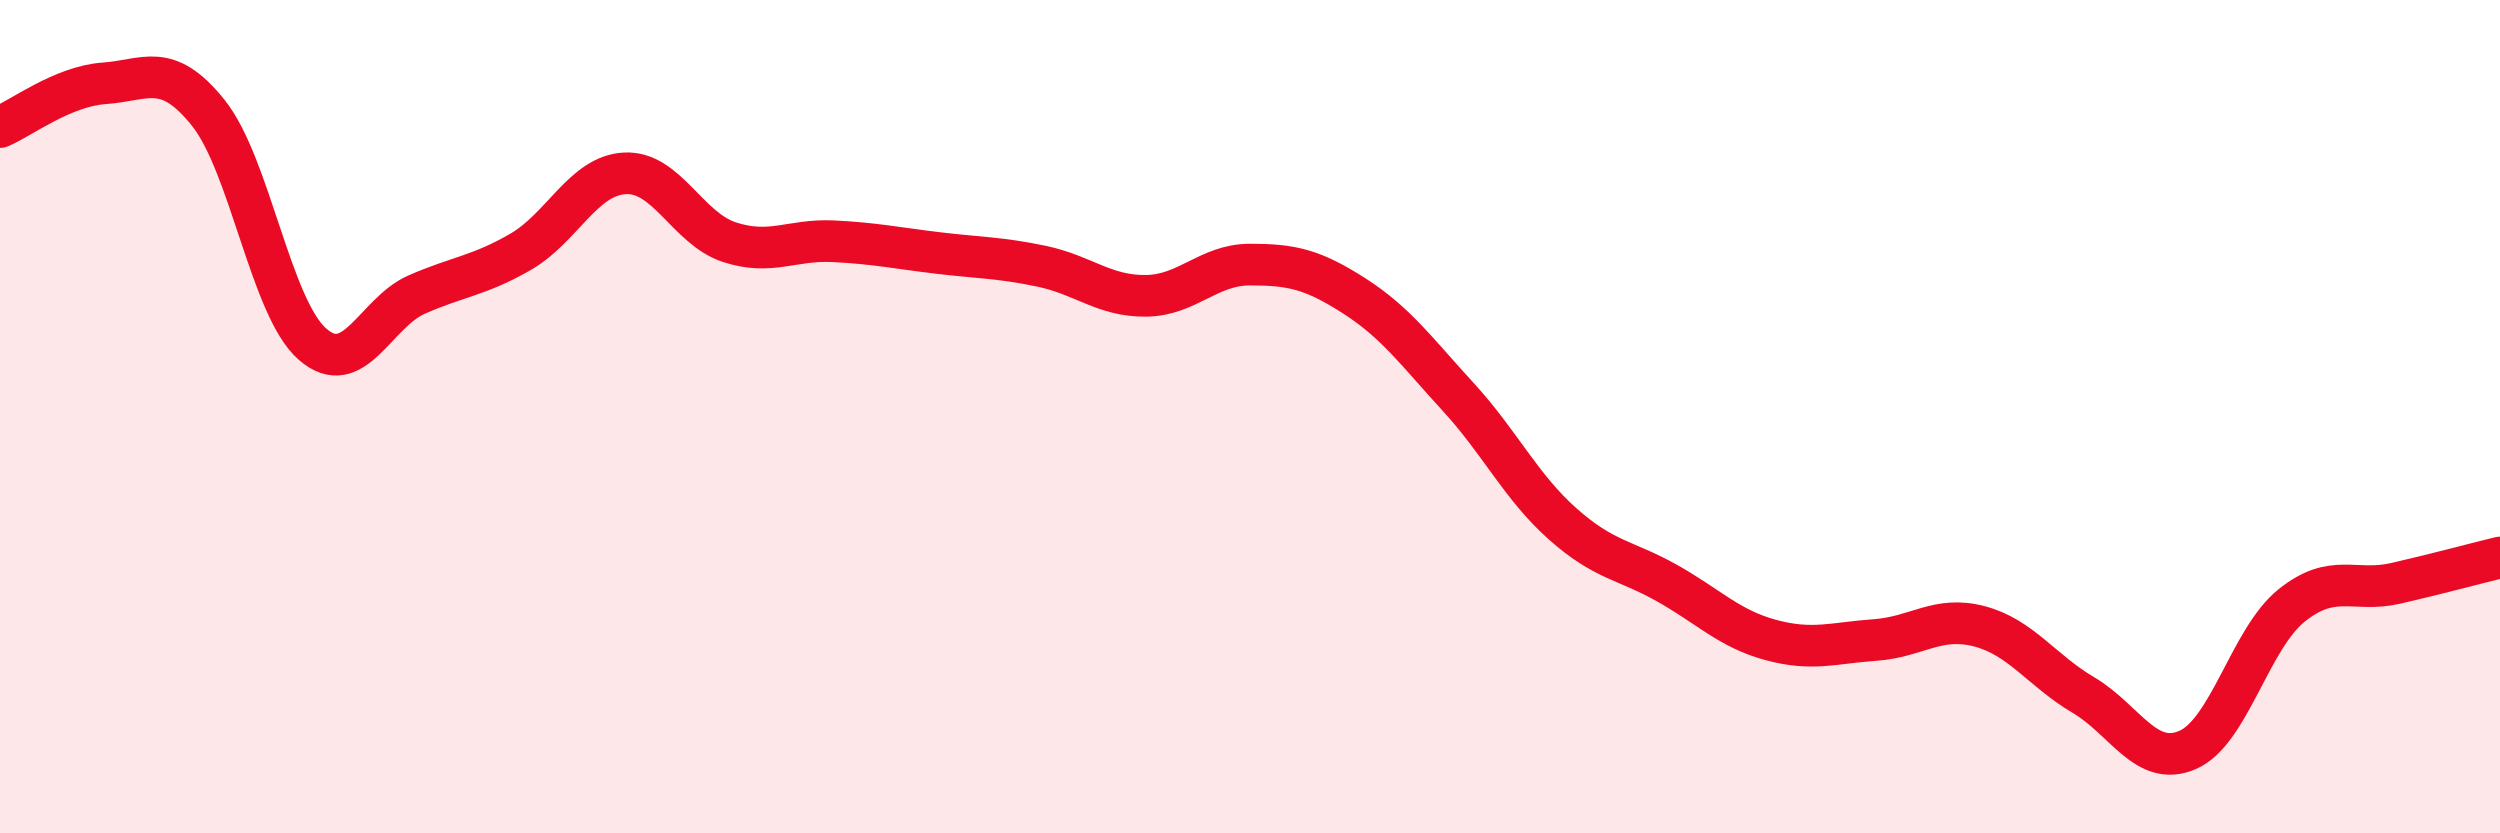
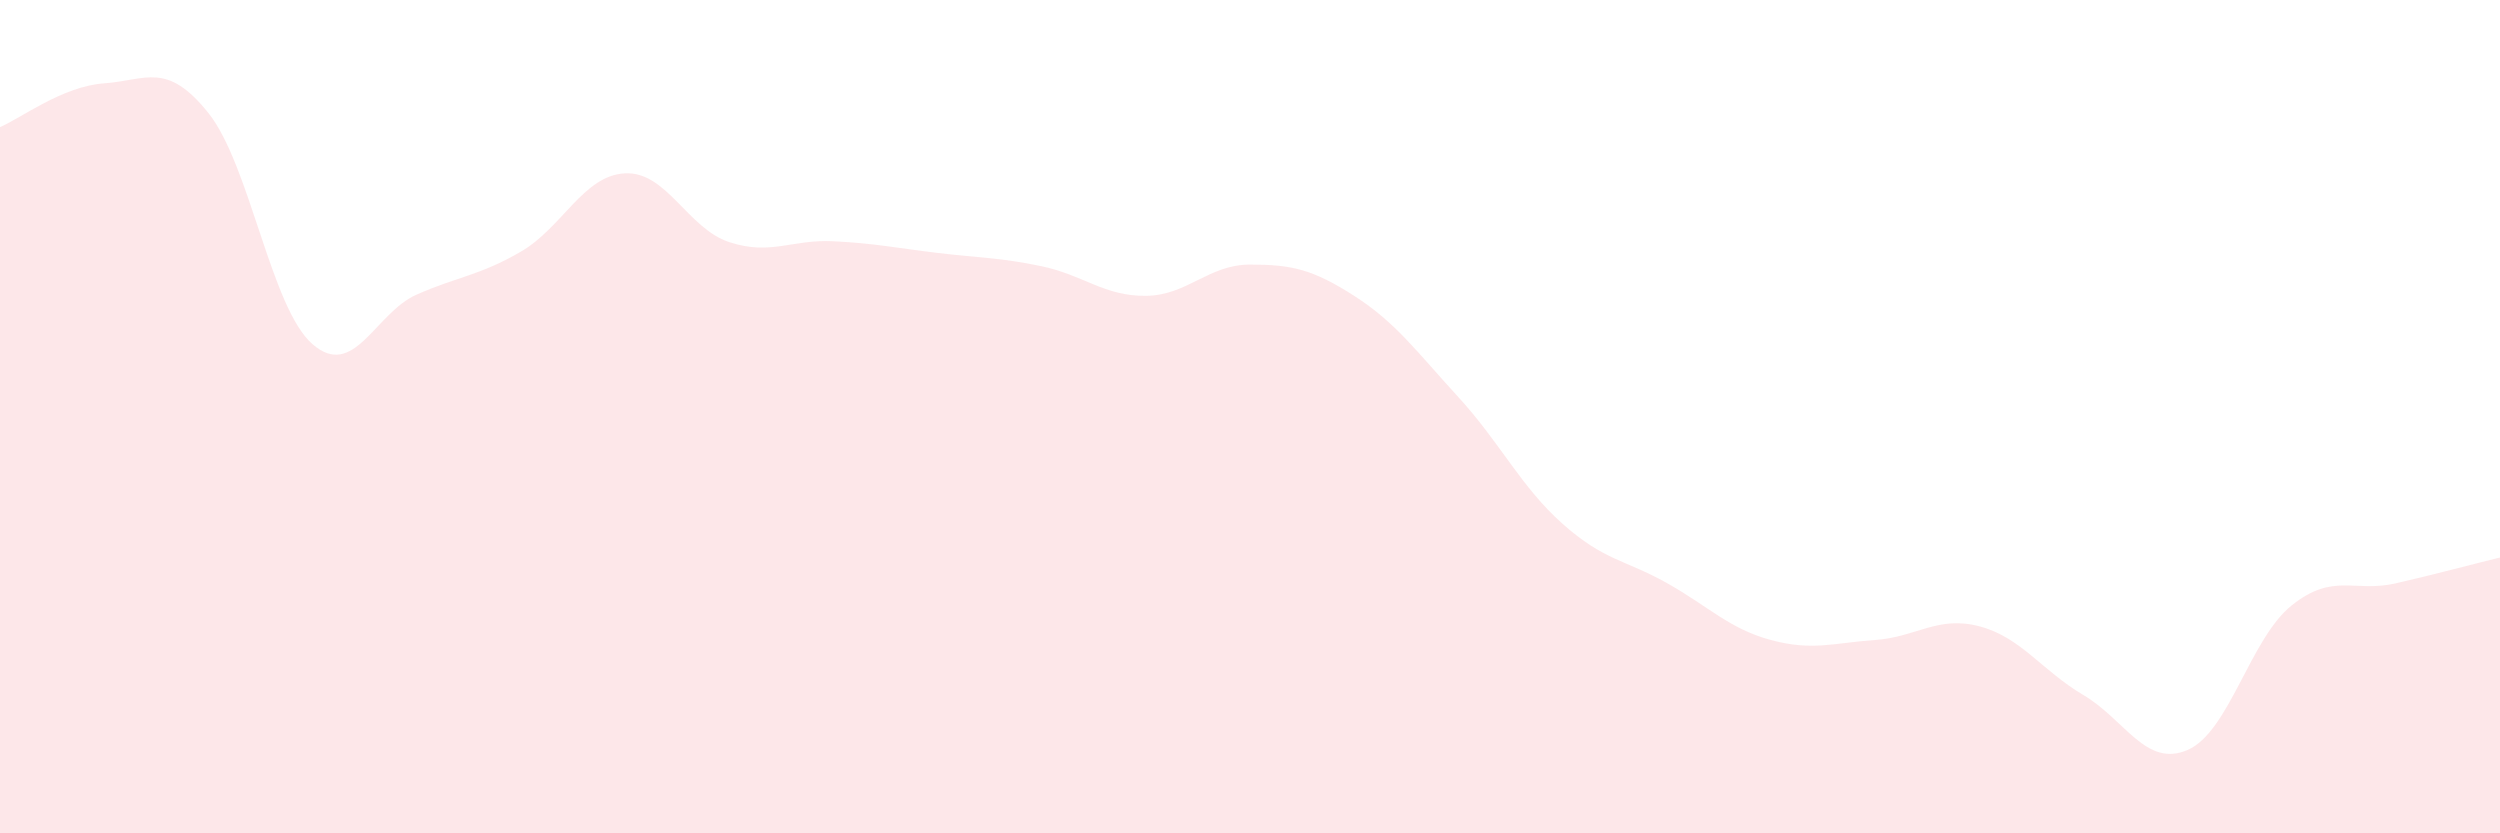
<svg xmlns="http://www.w3.org/2000/svg" width="60" height="20" viewBox="0 0 60 20">
  <path d="M 0,3.05 C 0.5,2.84 1.5,2.07 2.5,2 C 3.5,1.93 4,1.46 5,2.71 C 6,3.96 6.5,7.39 7.5,8.26 C 8.5,9.13 9,7.51 10,7.07 C 11,6.63 11.5,6.62 12.5,6.04 C 13.5,5.46 14,4.21 15,4.16 C 16,4.11 16.5,5.48 17.5,5.81 C 18.5,6.14 19,5.74 20,5.79 C 21,5.84 21.5,5.95 22.5,6.07 C 23.5,6.19 24,6.18 25,6.39 C 26,6.6 26.5,7.11 27.5,7.1 C 28.5,7.09 29,6.35 30,6.35 C 31,6.35 31.5,6.46 32.5,7.1 C 33.5,7.74 34,8.44 35,9.53 C 36,10.62 36.5,11.68 37.5,12.57 C 38.5,13.46 39,13.43 40,13.99 C 41,14.55 41.5,15.09 42.5,15.36 C 43.5,15.63 44,15.43 45,15.36 C 46,15.29 46.5,14.77 47.5,15.03 C 48.5,15.29 49,16.09 50,16.68 C 51,17.27 51.5,18.43 52.5,18 C 53.5,17.57 54,15.33 55,14.53 C 56,13.73 56.5,14.23 57.5,14 C 58.5,13.77 59.5,13.5 60,13.38L60 20L0 20Z" fill="#EB0A25" opacity="0.1" stroke-linecap="round" stroke-linejoin="round" />
-   <path d="M 0,3.05 C 0.5,2.84 1.5,2.07 2.5,2 C 3.5,1.93 4,1.46 5,2.71 C 6,3.96 6.5,7.39 7.5,8.26 C 8.5,9.13 9,7.51 10,7.07 C 11,6.63 11.5,6.62 12.5,6.04 C 13.5,5.46 14,4.21 15,4.16 C 16,4.11 16.5,5.48 17.5,5.81 C 18.5,6.14 19,5.74 20,5.79 C 21,5.84 21.5,5.95 22.5,6.07 C 23.5,6.19 24,6.18 25,6.39 C 26,6.6 26.5,7.11 27.5,7.1 C 28.5,7.09 29,6.35 30,6.35 C 31,6.35 31.5,6.46 32.5,7.1 C 33.5,7.74 34,8.44 35,9.53 C 36,10.62 36.5,11.68 37.5,12.57 C 38.5,13.46 39,13.43 40,13.99 C 41,14.55 41.5,15.09 42.5,15.36 C 43.5,15.63 44,15.43 45,15.36 C 46,15.29 46.5,14.77 47.5,15.03 C 48.5,15.29 49,16.09 50,16.68 C 51,17.27 51.5,18.43 52.5,18 C 53.5,17.57 54,15.33 55,14.53 C 56,13.73 56.5,14.23 57.5,14 C 58.5,13.77 59.5,13.5 60,13.38" stroke="#EB0A25" stroke-width="1" fill="none" stroke-linecap="round" stroke-linejoin="round" />
</svg>